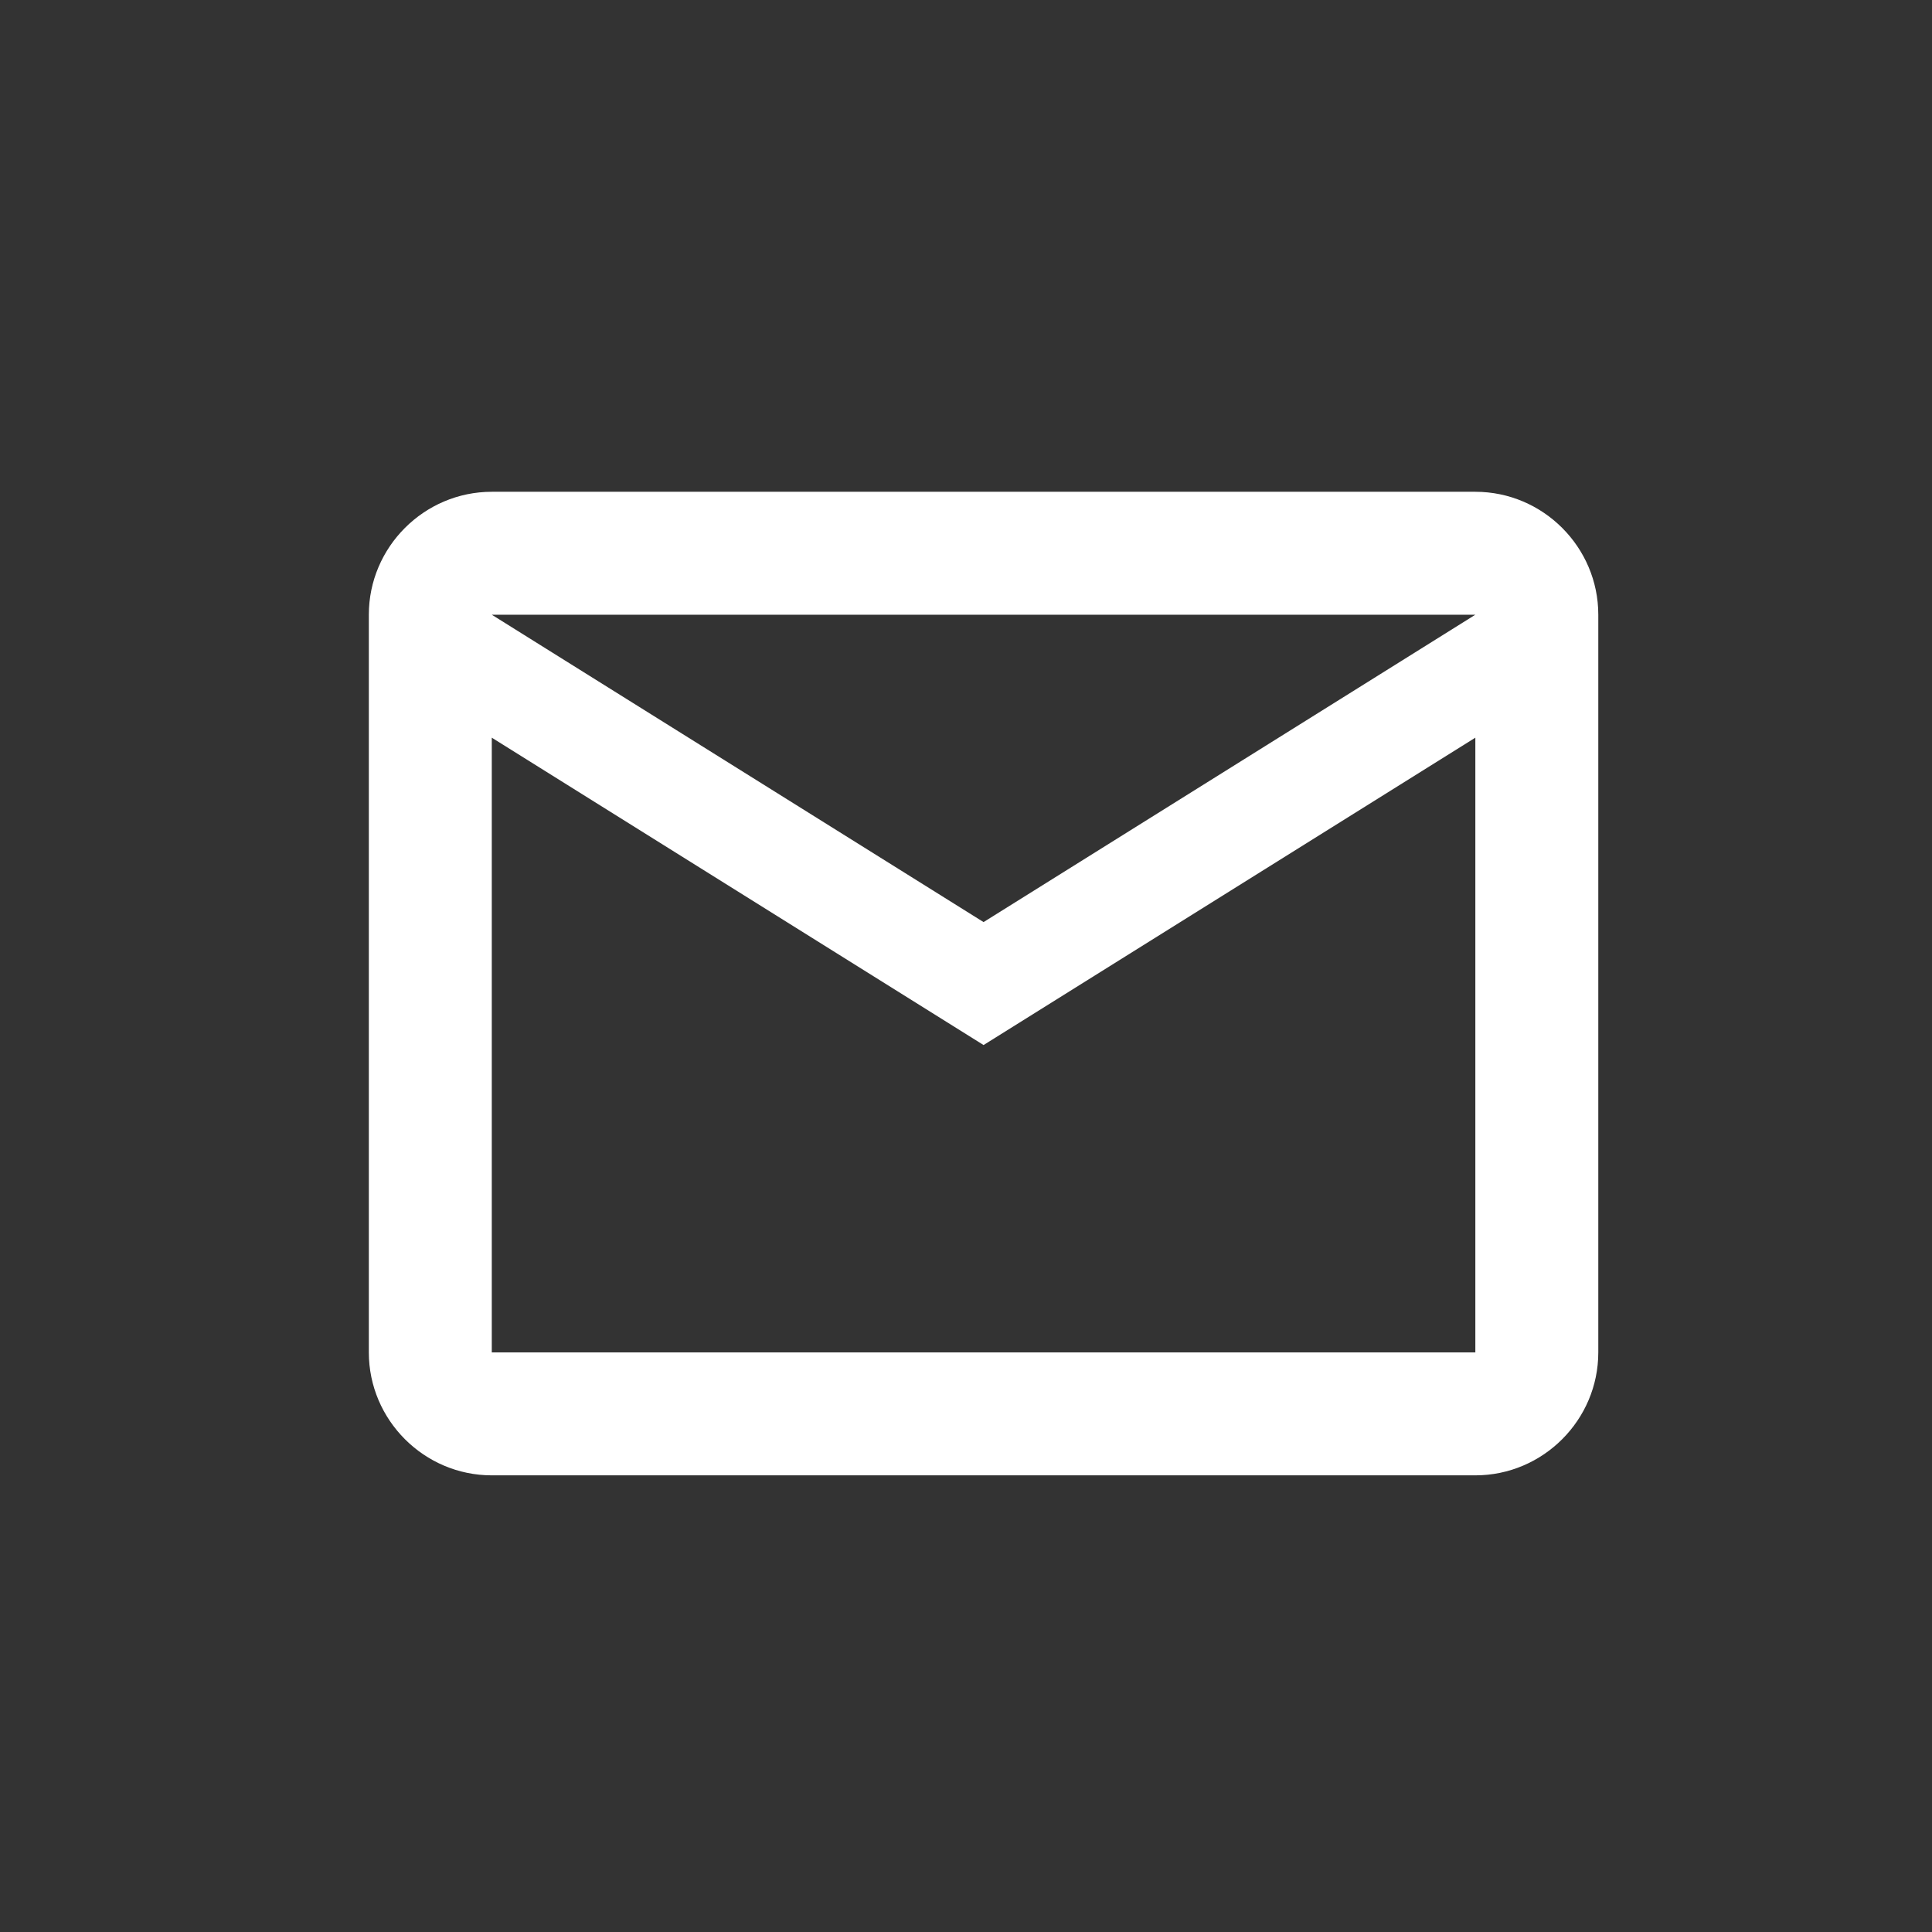
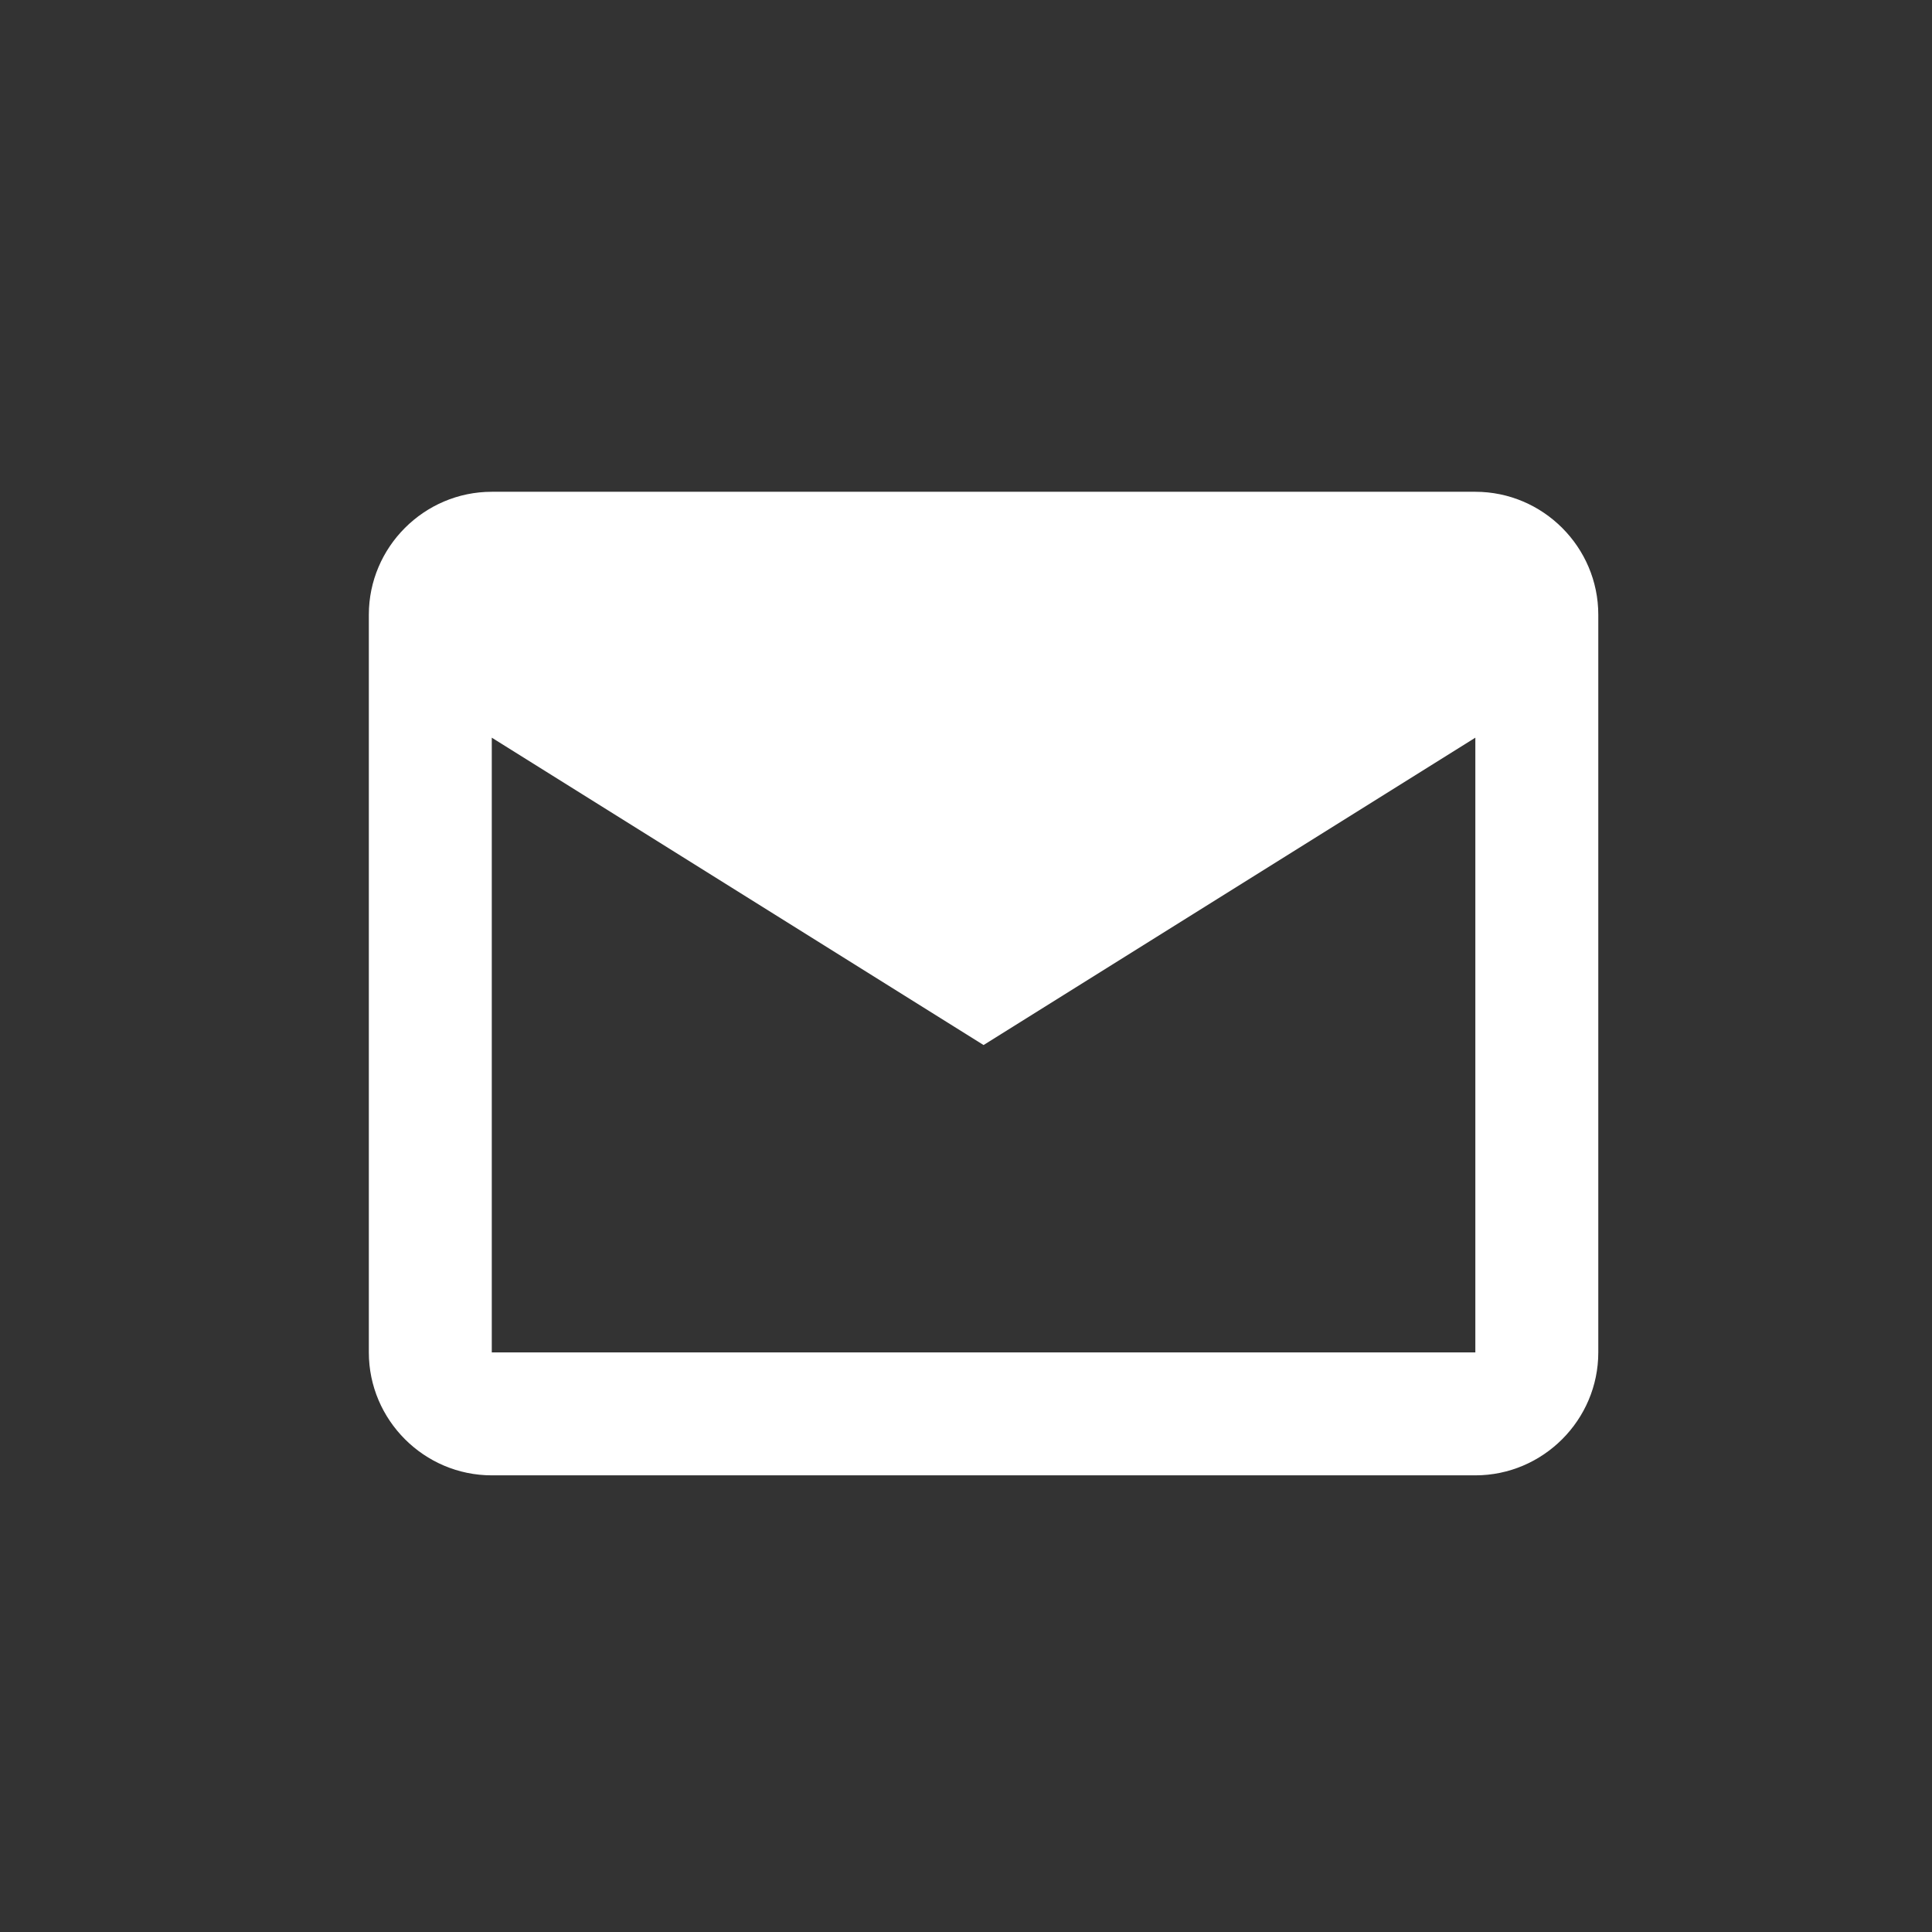
<svg xmlns="http://www.w3.org/2000/svg" width="55" height="55" viewBox="0 0 55 55" fill="none">
  <rect x="0" y="0" width="55" height="55" fill="#333333" stroke="none" />
-   <path d="M45.5 17.5C45.5 15.575 43.925 14 42 14H14C12.075 14 10.5 15.575 10.5 17.5V38.5C10.5 40.425 12.075 42 14 42H42C43.925 42 45.5 40.425 45.5 38.5V17.5ZM42 17.5L28 26.25L14 17.5H42ZM42 38.5H14V21L28 29.75L42 21V38.5Z" fill="white" />
+   <path d="M45.5 17.5C45.5 15.575 43.925 14 42 14H14C12.075 14 10.5 15.575 10.5 17.5V38.5C10.5 40.425 12.075 42 14 42H42C43.925 42 45.5 40.425 45.5 38.5V17.5ZM42 17.5L14 17.5H42ZM42 38.5H14V21L28 29.75L42 21V38.5Z" fill="white" />
</svg>